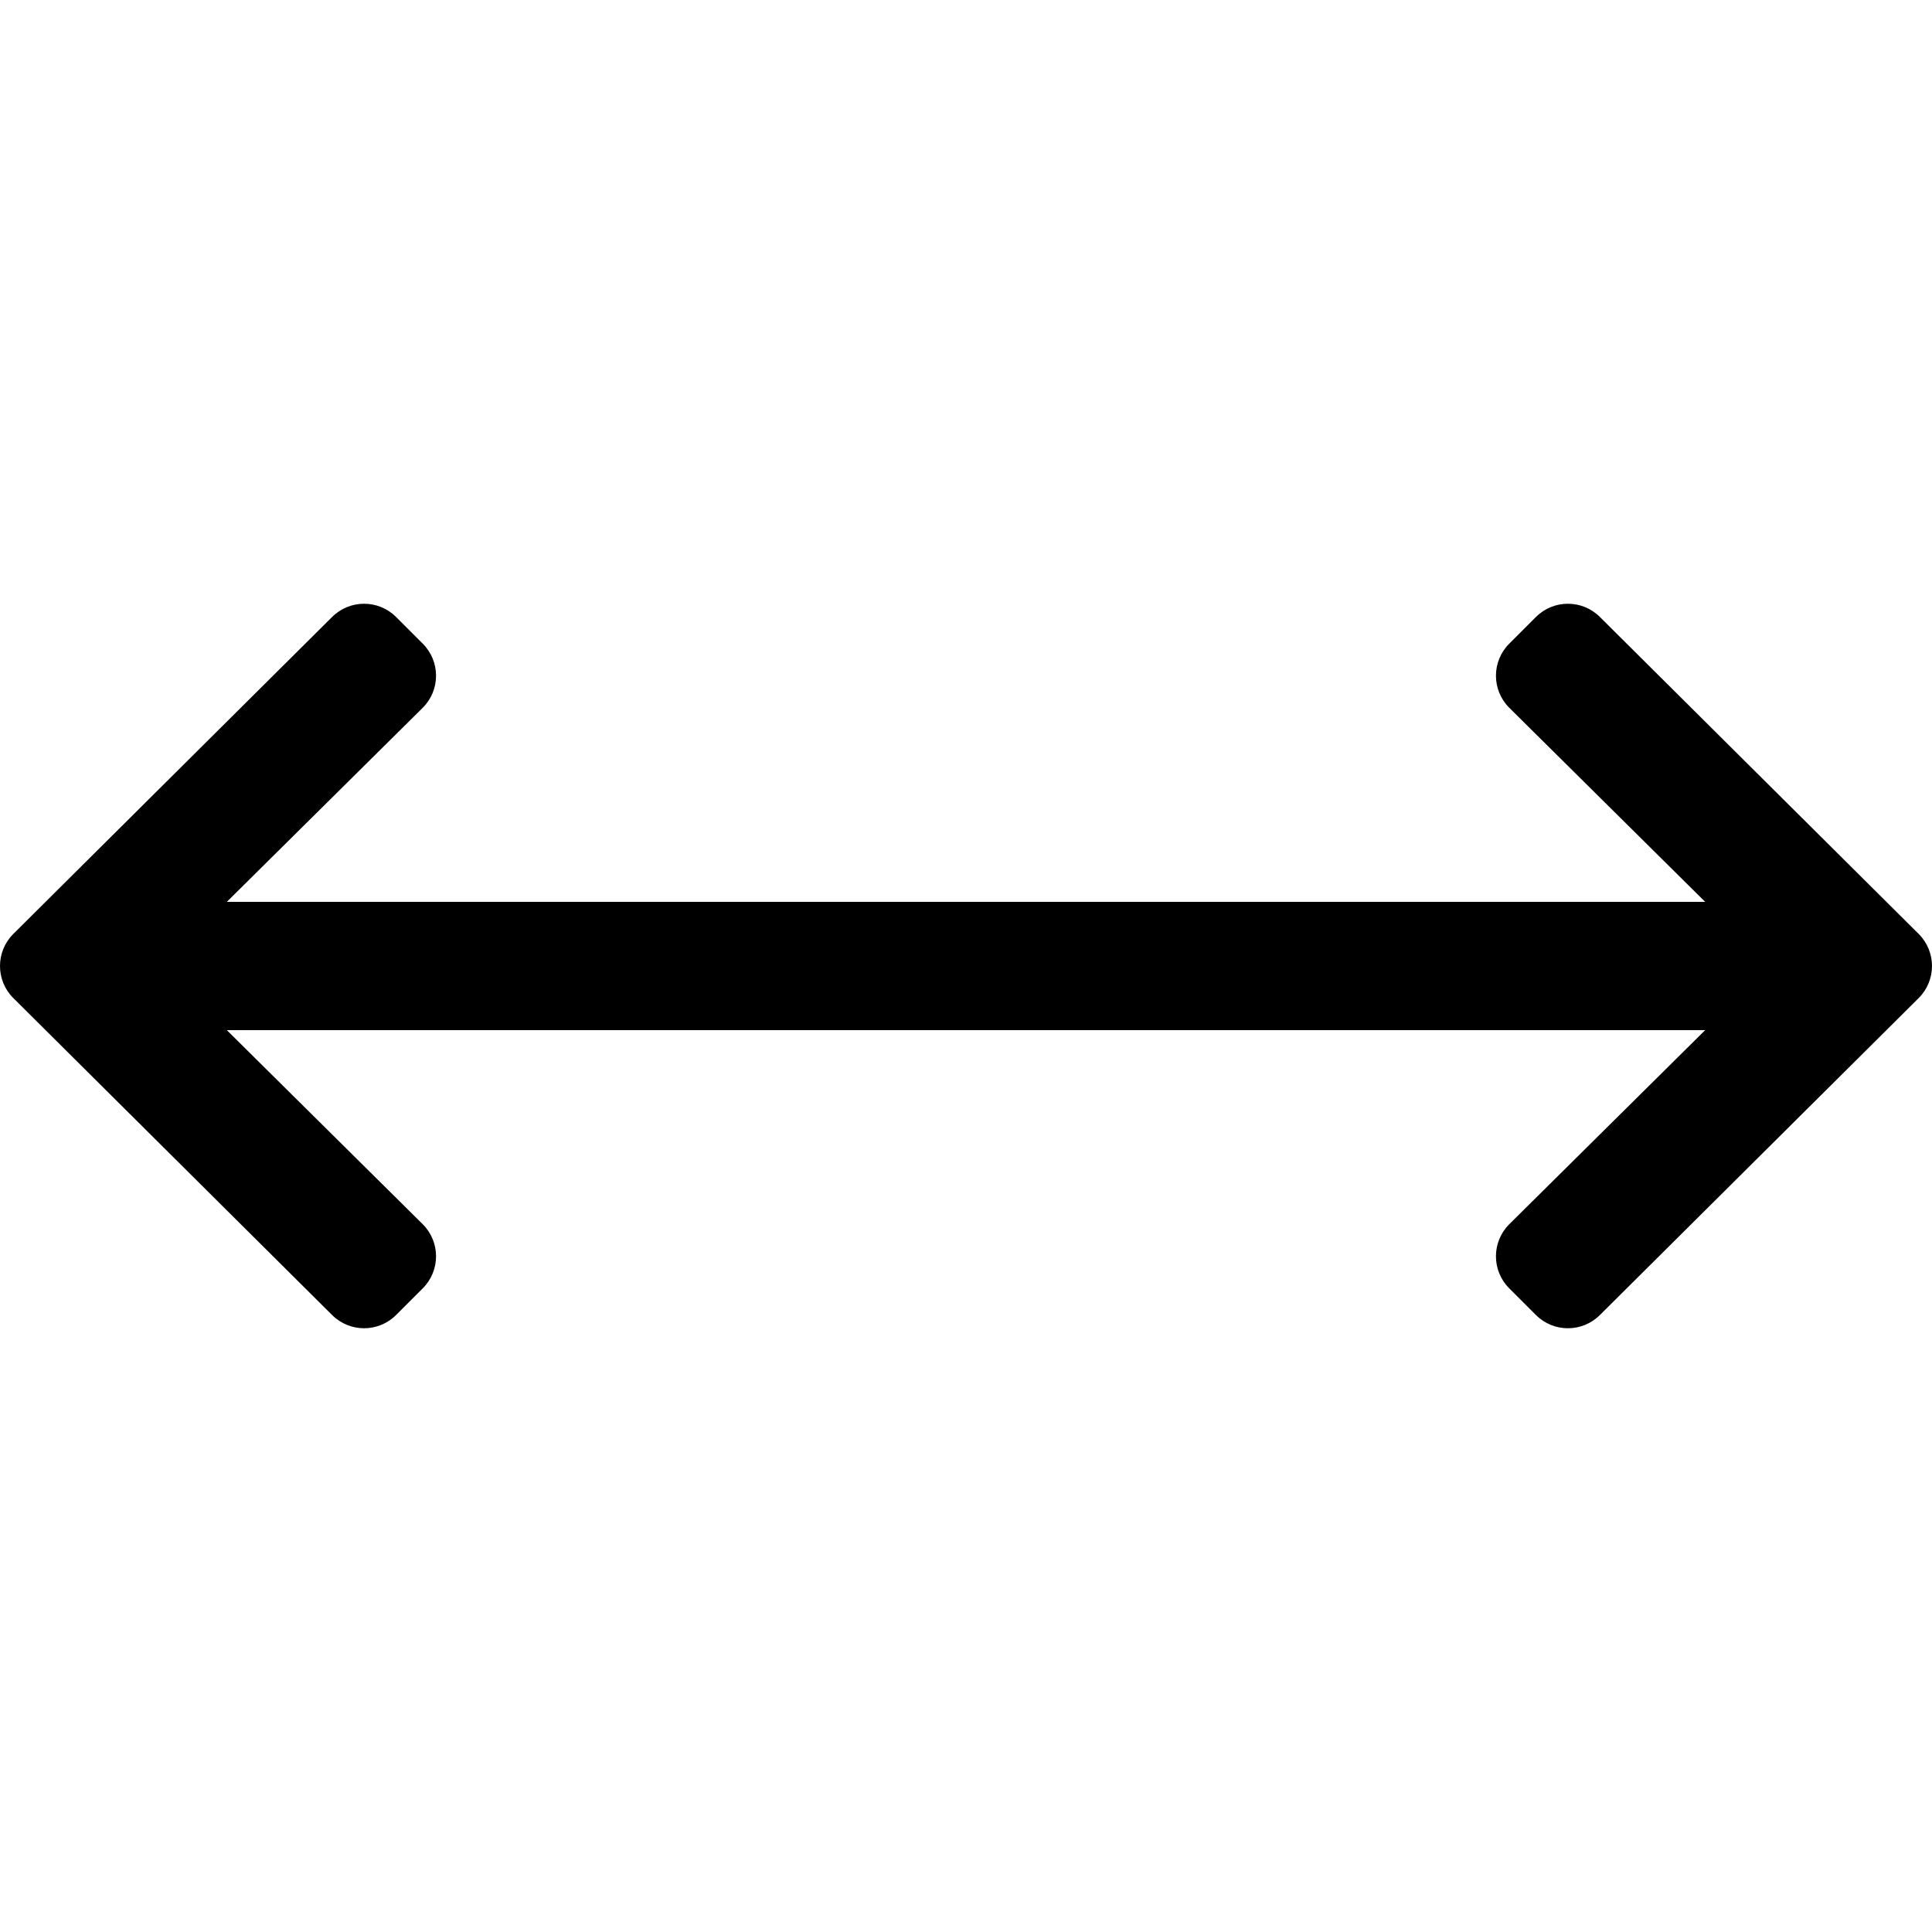
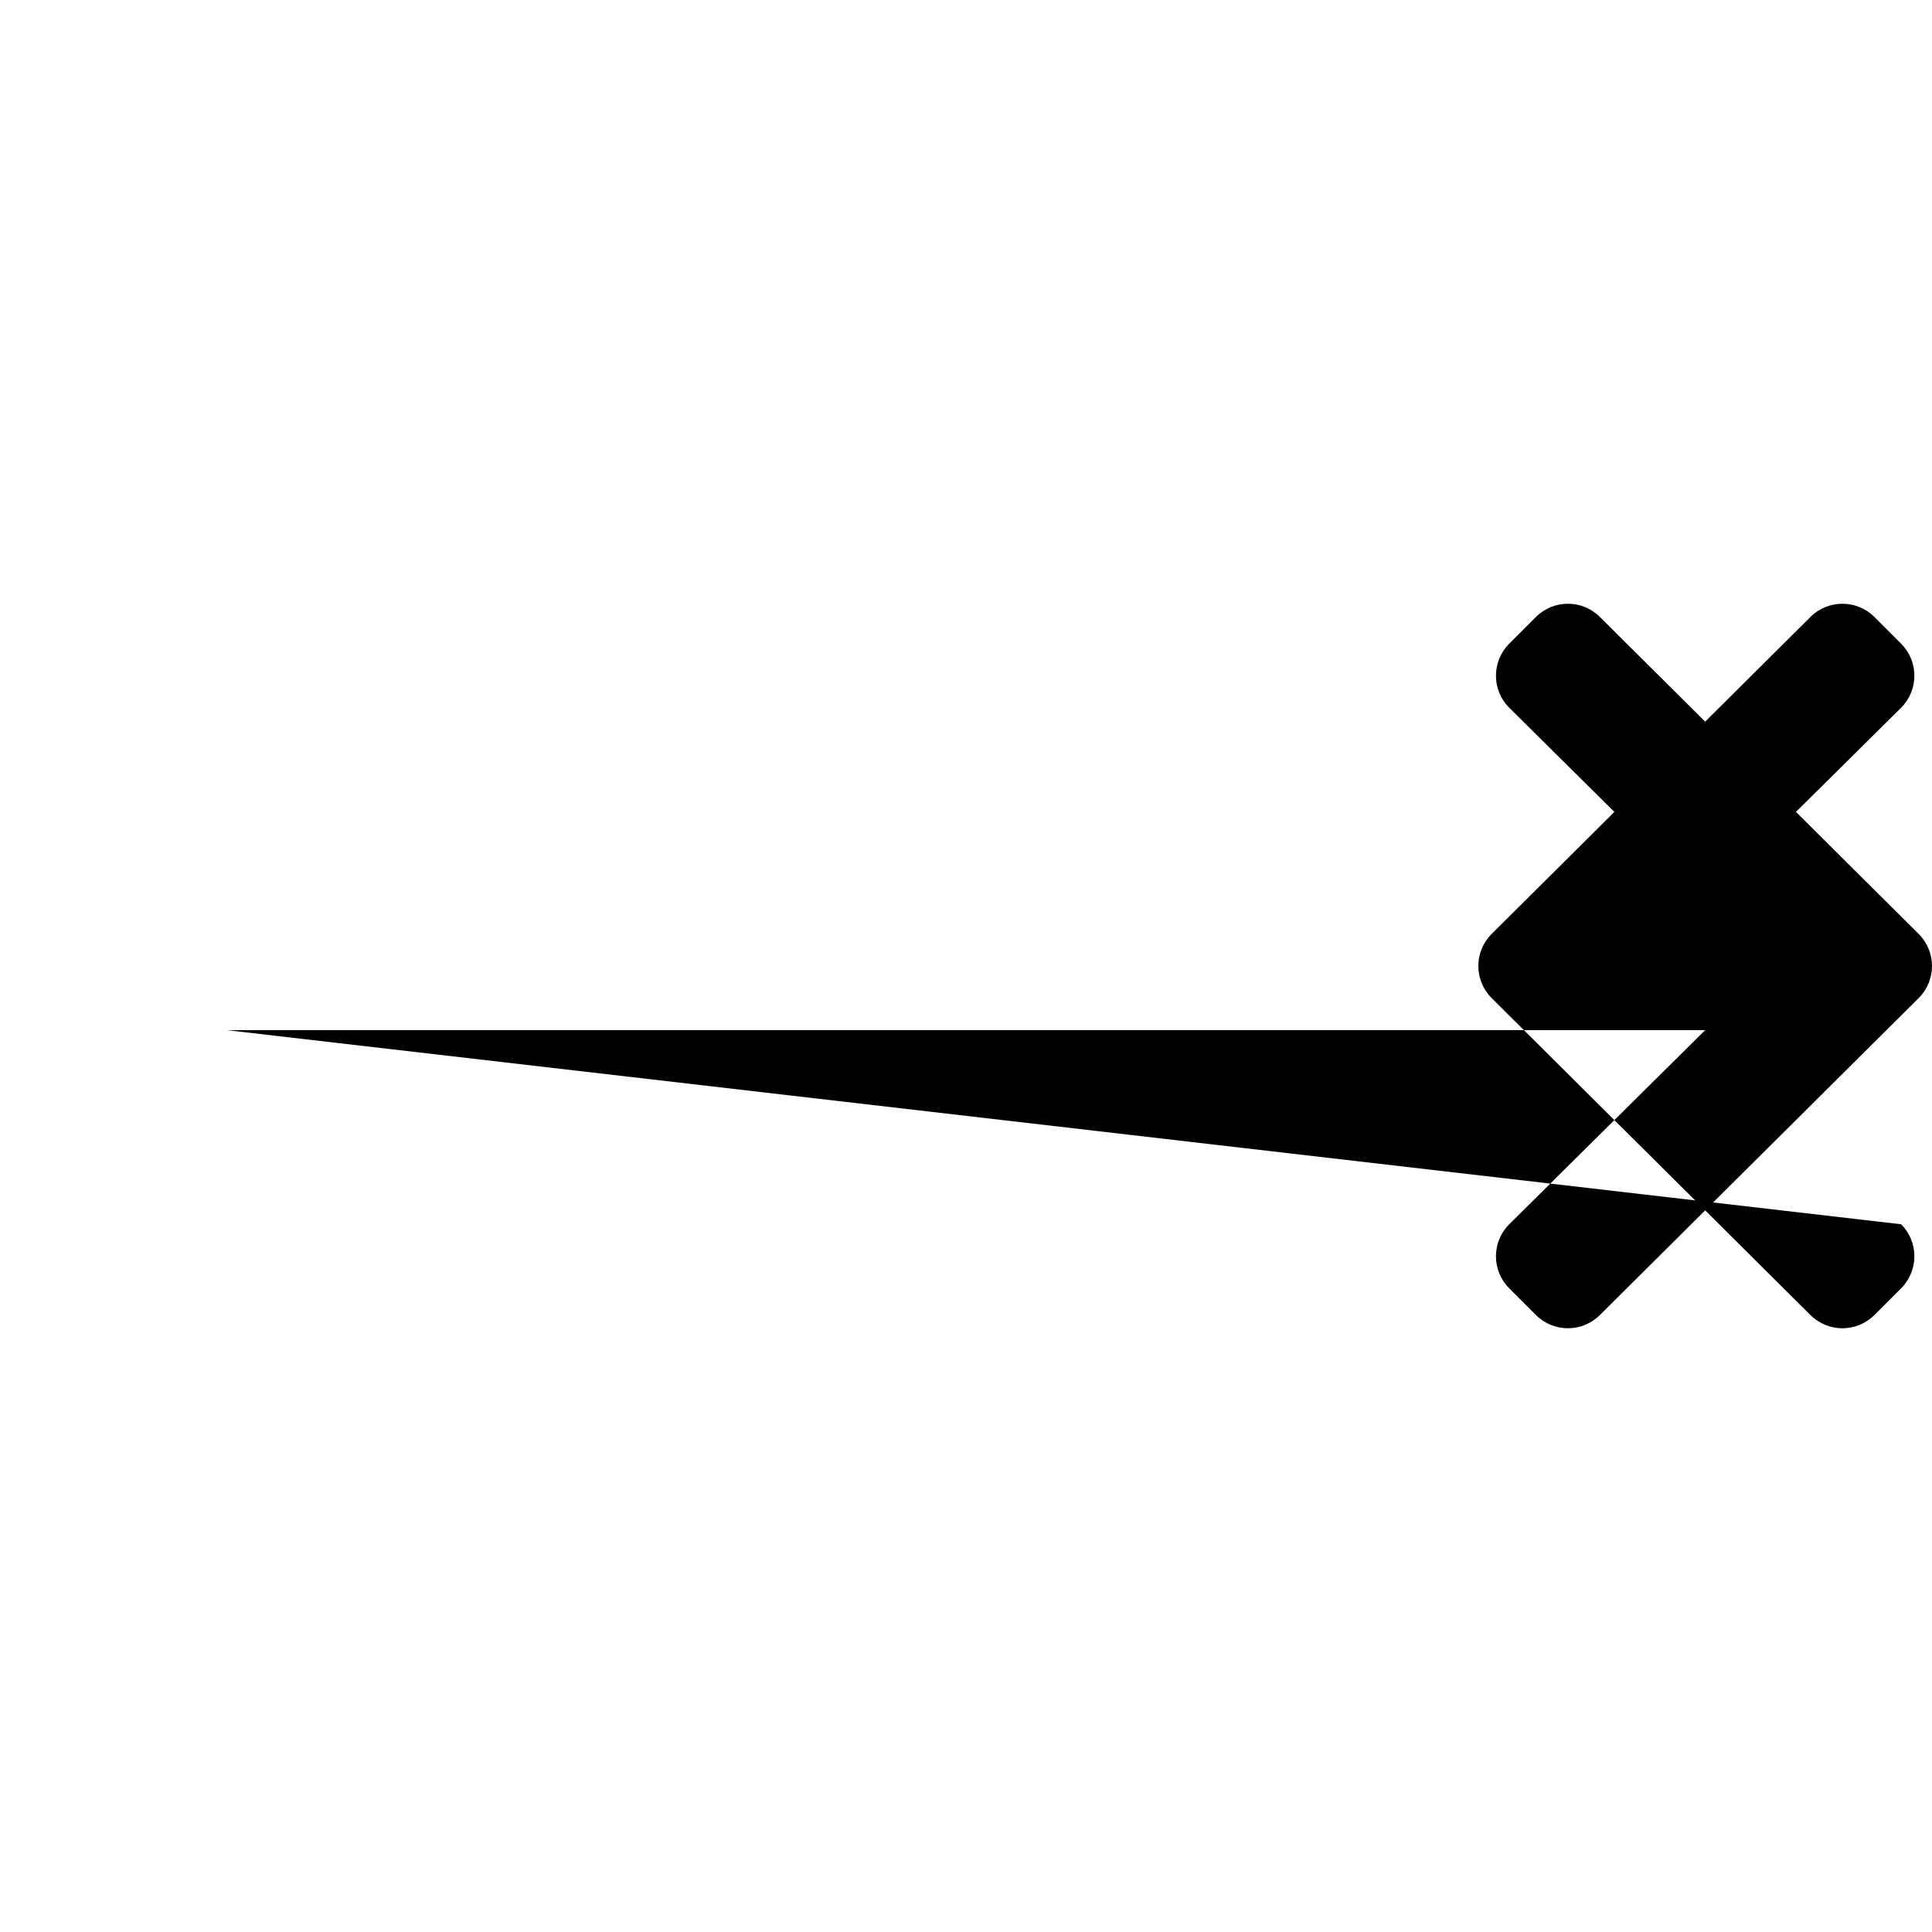
<svg xmlns="http://www.w3.org/2000/svg" viewBox="0 0 512 512">
-   <path d="M399.959 170.585c-4.686 4.686-4.686 12.284 0 16.971L451.887 239H60.113l51.928-51.444c4.686-4.686 4.686-12.284 0-16.971l-7.071-7.07c-4.686-4.686-12.284-4.686-16.97 0l-84.485 84c-4.686 4.686-4.686 12.284 0 16.971l84.485 84c4.686 4.686 12.284 4.686 16.97 0l7.071-7.07c4.686-4.686 4.686-12.284 0-16.971L60.113 273h391.773l-51.928 51.444c-4.686 4.686-4.686 12.284 0 16.971l7.071 7.07c4.686 4.686 12.284 4.686 16.97 0l84.485-84c4.687-4.686 4.687-12.284 0-16.971l-84.485-84c-4.686-4.686-12.284-4.686-16.97 0l-7.07 7.071z" />
+   <path d="M399.959 170.585c-4.686 4.686-4.686 12.284 0 16.971L451.887 239l51.928-51.444c4.686-4.686 4.686-12.284 0-16.971l-7.071-7.07c-4.686-4.686-12.284-4.686-16.97 0l-84.485 84c-4.686 4.686-4.686 12.284 0 16.971l84.485 84c4.686 4.686 12.284 4.686 16.97 0l7.071-7.07c4.686-4.686 4.686-12.284 0-16.971L60.113 273h391.773l-51.928 51.444c-4.686 4.686-4.686 12.284 0 16.971l7.071 7.07c4.686 4.686 12.284 4.686 16.97 0l84.485-84c4.687-4.686 4.687-12.284 0-16.971l-84.485-84c-4.686-4.686-12.284-4.686-16.97 0l-7.07 7.071z" />
</svg>